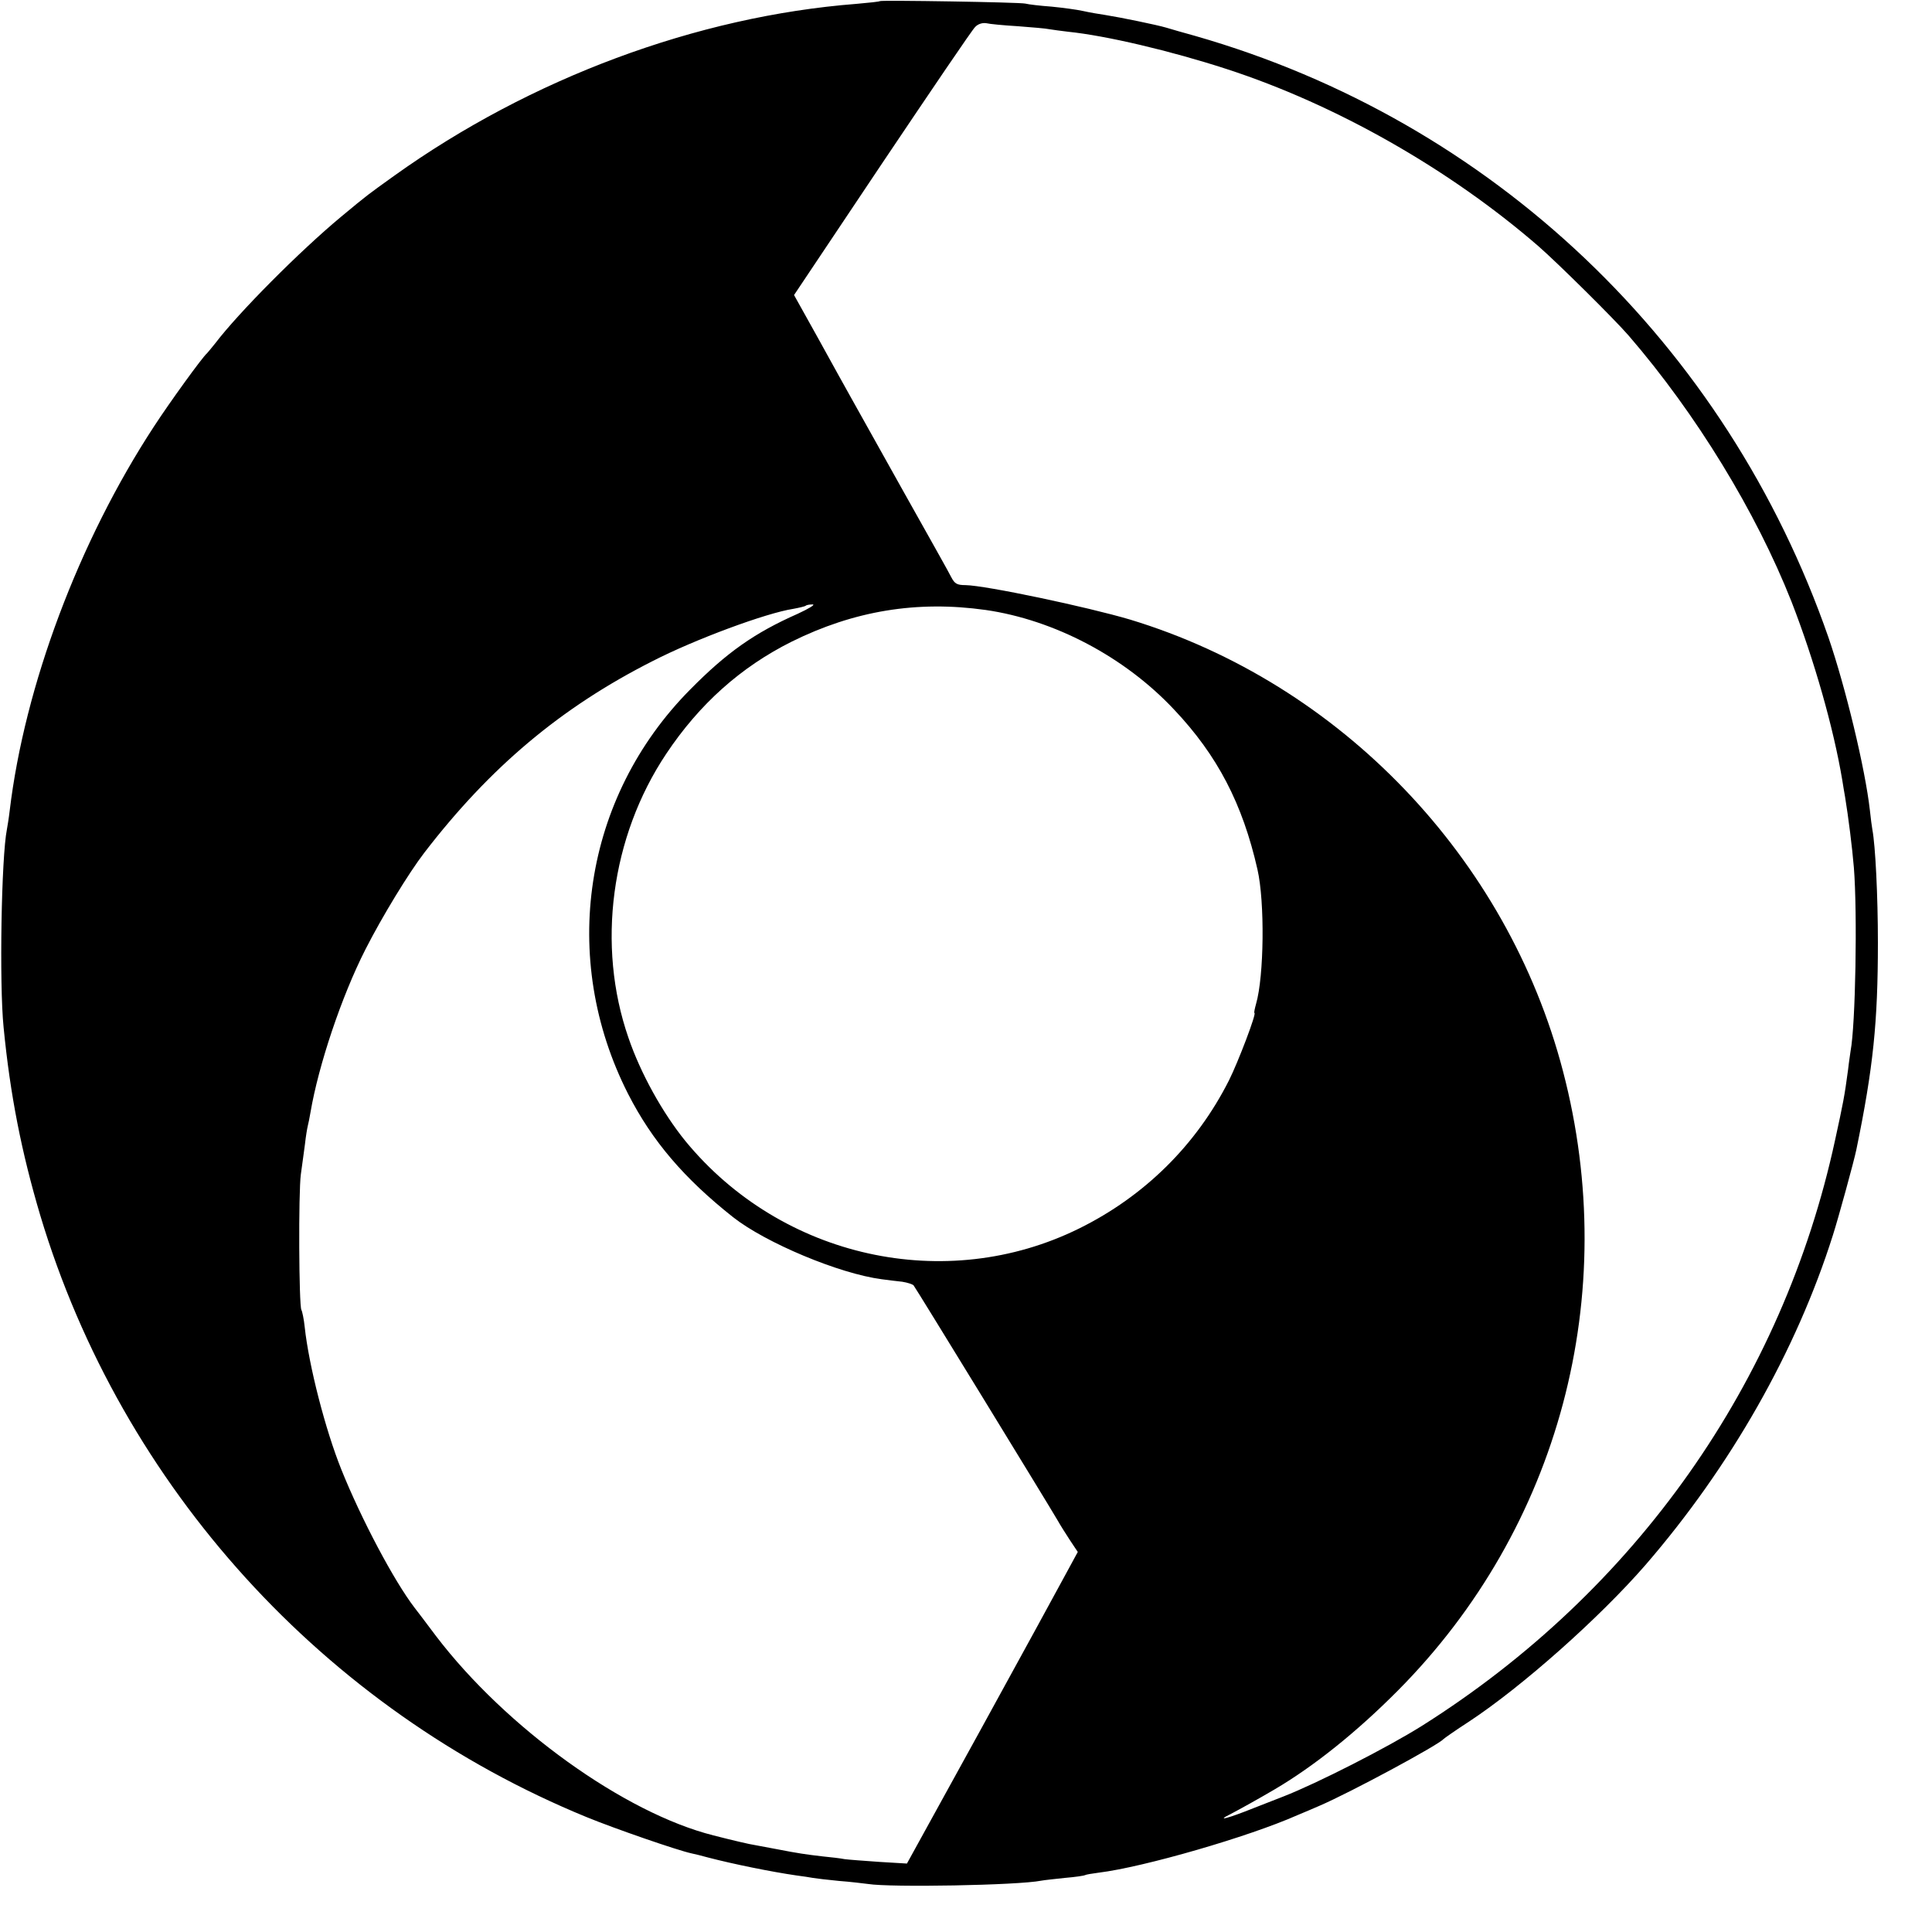
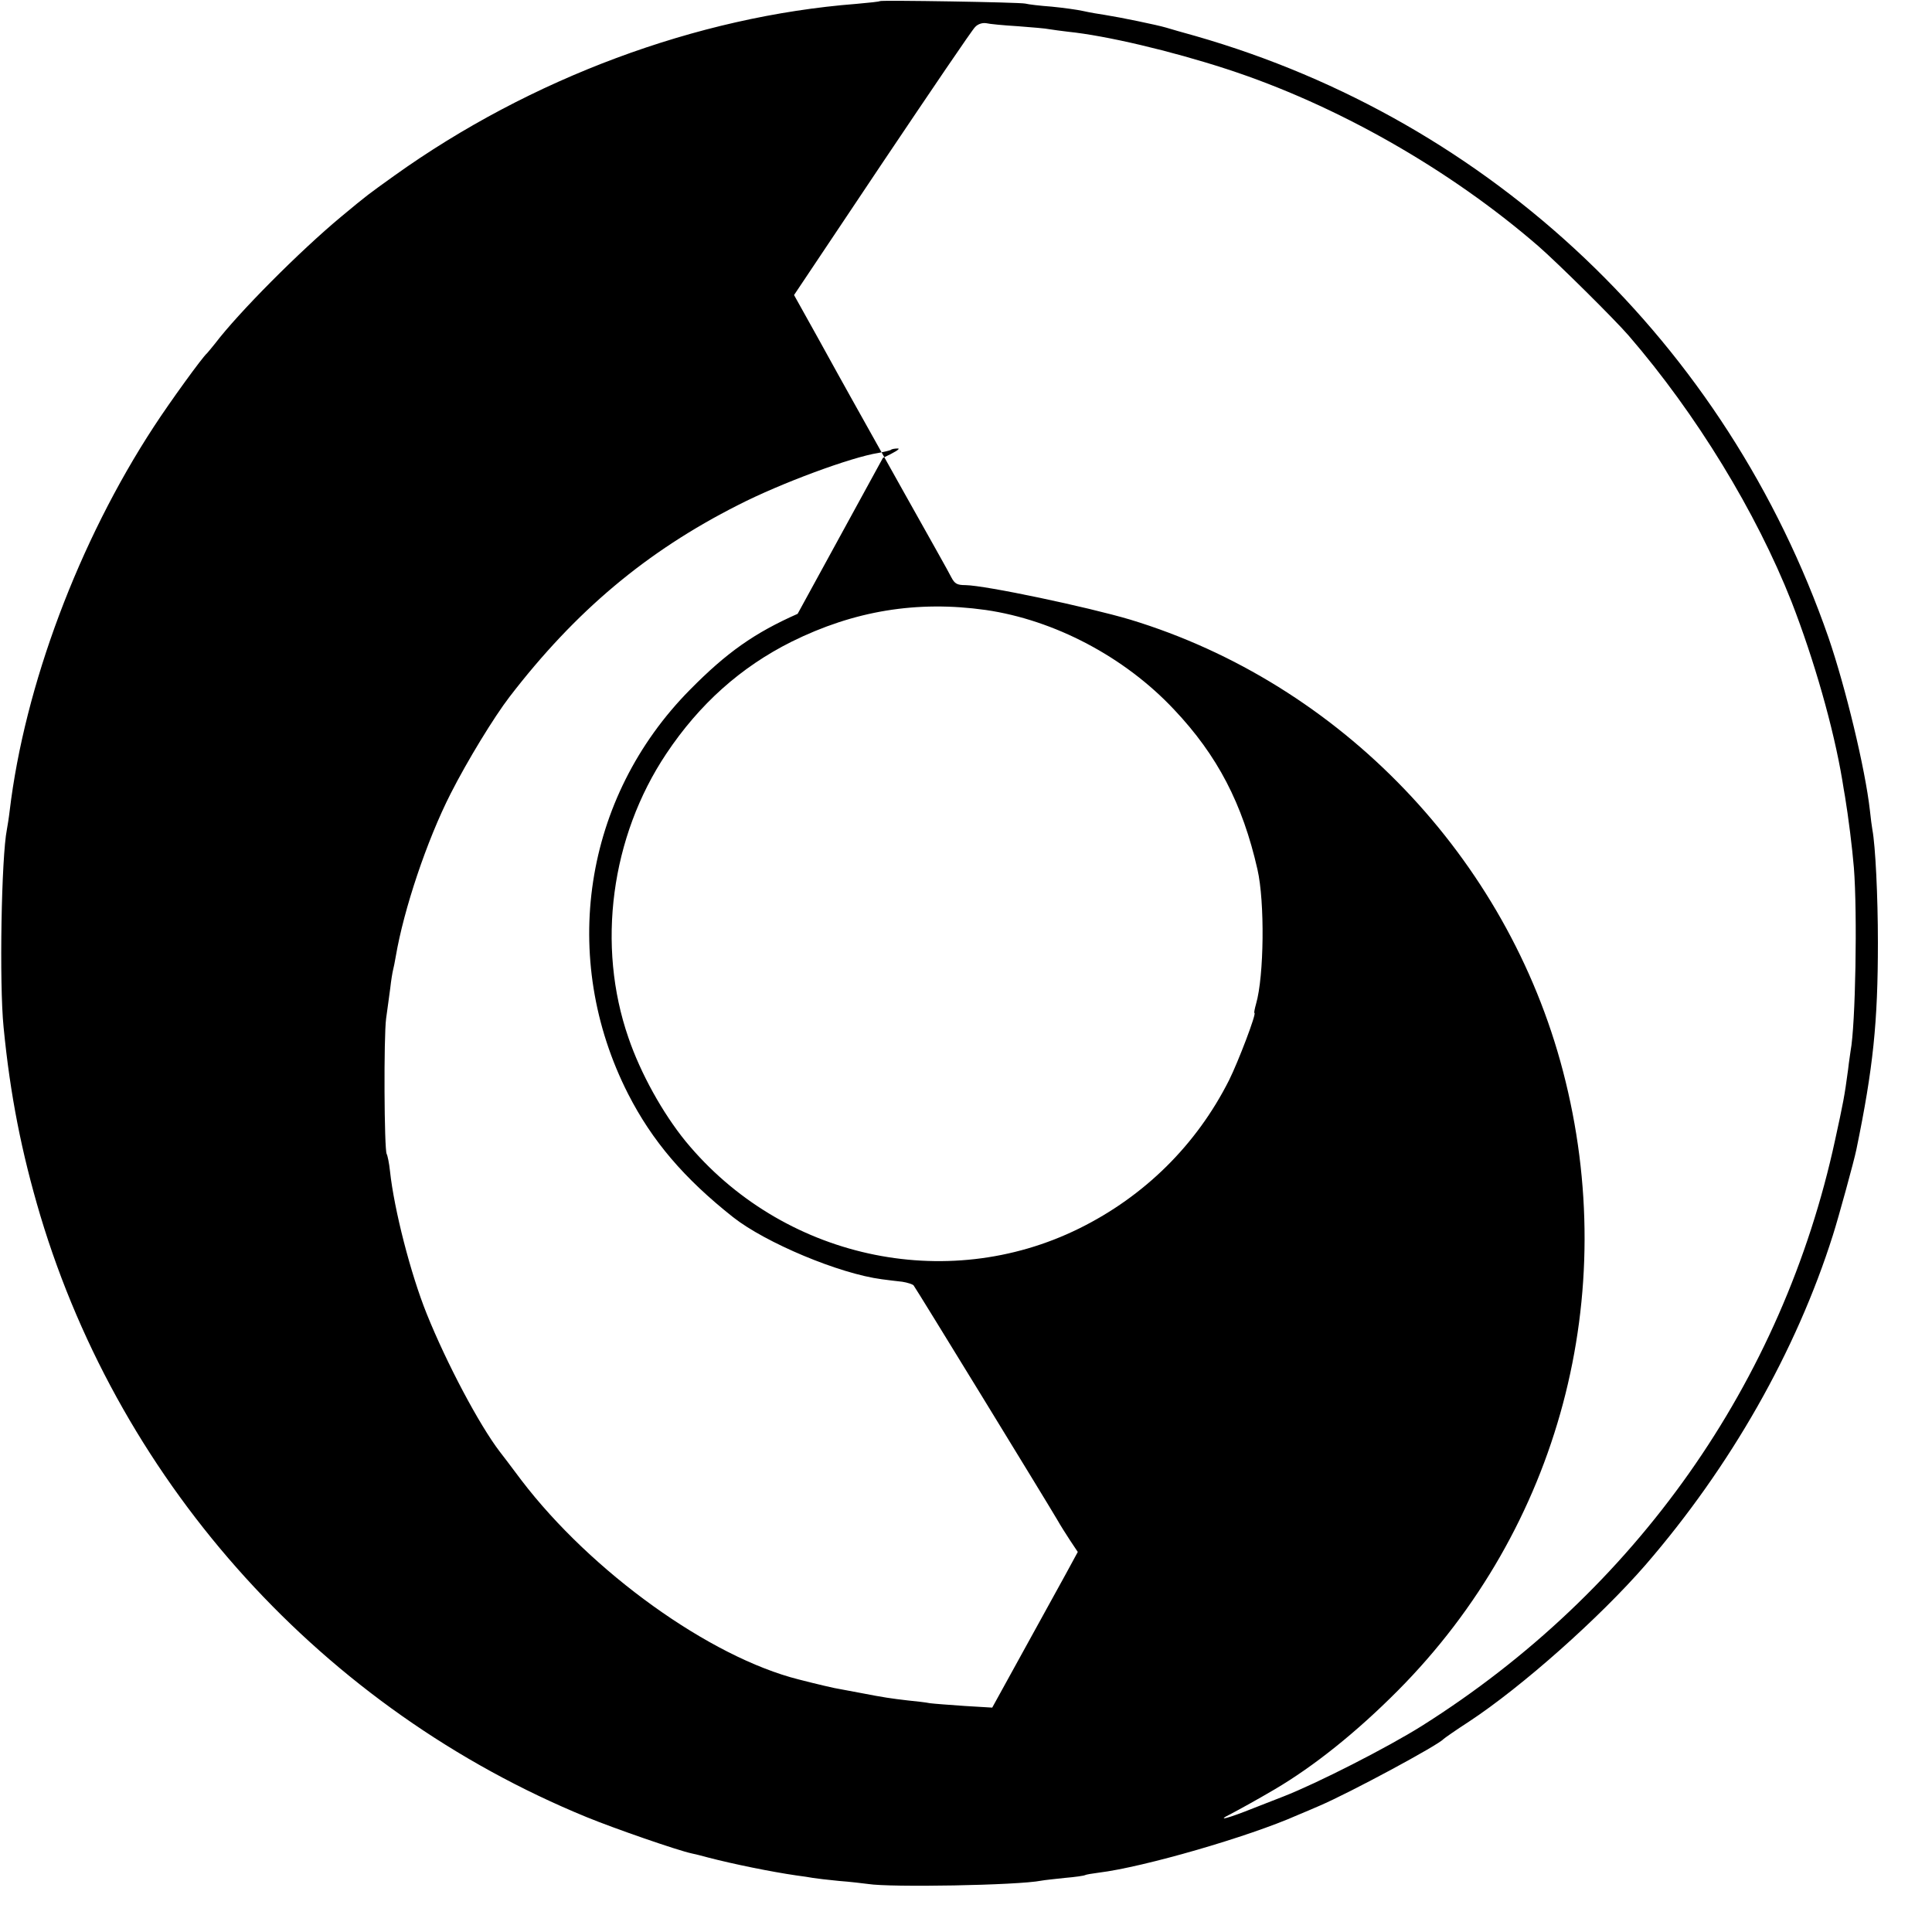
<svg xmlns="http://www.w3.org/2000/svg" version="1.0" width="700pt" height="700pt" viewBox="0 0 700 700" preserveAspectRatio="xMidYMid meet">
  <g transform="translate(0,700) scale(0.1,-0.1)" fill="#000000" stroke="none">
-     <path d="M3188 6996 c-1 -2 -40 -6 -85 -10 -578 -45 -1182 -270 -1675 -623 -96 -69 -93 -66 -193 -149 -150 -125 -370 -346 -456 -459 -13 -16 -26 -32 -29 -35 -16 -13 -134 -176 -192 -265 -273 -417 -469 -941 -523 -1393 -3 -26 -8 -56 -10 -67 -20 -99 -28 -559 -12 -717 24 -246 65 -453 133 -682 295 -983 1028 -1790 1980 -2180 100 -41 328 -120 379 -131 11 -2 38 -9 60 -15 92 -24 230 -52 320 -65 23 -3 50 -7 60 -9 11 -2 54 -7 95 -11 41 -3 89 -9 105 -11 80 -13 543 -5 628 12 10 2 48 6 85 10 37 3 70 8 73 10 3 2 26 6 50 9 163 20 543 130 719 208 25 10 61 26 80 34 112 48 431 220 450 242 3 3 44 32 92 63 193 127 474 377 640 568 307 355 546 774 679 1195 19 59 77 270 85 310 61 296 78 461 78 750 0 168 -9 351 -20 409 -2 10 -6 42 -9 70 -17 151 -88 445 -150 626 -370 1065 -1219 1872 -2295 2180 -41 11 -88 25 -105 30 -34 10 -165 37 -222 46 -21 3 -56 9 -78 14 -22 5 -74 12 -115 16 -41 3 -84 8 -95 11 -22 5 -521 13 -527 9z m500 -91 c51 -4 102 -8 115 -11 12 -2 42 -6 67 -9 137 -14 371 -69 574 -135 397 -129 808 -363 1130 -642 70 -61 276 -265 327 -324 246 -285 462 -640 590 -964 82 -211 152 -456 184 -647 3 -18 7 -45 10 -60 12 -73 26 -184 32 -257 13 -165 6 -570 -12 -664 -1 -9 -6 -39 -9 -67 -13 -98 -18 -122 -47 -255 -190 -879 -723 -1635 -1497 -2123 -124 -78 -379 -208 -502 -256 -47 -18 -94 -37 -105 -41 -97 -39 -144 -51 -85 -22 34 18 94 51 157 88 143 84 298 208 448 359 585 589 810 1434 598 2244 -202 774 -807 1405 -1568 1636 -155 46 -524 124 -597 125 -30 0 -39 5 -51 28 -7 15 -86 155 -174 312 -88 157 -173 310 -190 340 -17 30 -70 126 -118 213 l-88 158 319 477 c176 262 327 485 337 494 10 11 26 16 40 14 12 -3 64 -8 115 -11z m-798 -2129 c-156 -69 -257 -140 -390 -275 -386 -390 -475 -972 -224 -1465 87 -170 202 -305 380 -446 118 -93 385 -205 539 -225 22 -3 55 -7 74 -9 19 -3 37 -9 41 -13 7 -8 486 -790 521 -850 10 -18 31 -51 46 -74 l28 -42 -44 -81 c-24 -45 -163 -299 -309 -565 l-266 -483 -100 6 c-56 4 -112 8 -126 10 -14 3 -50 7 -80 10 -60 7 -88 11 -165 26 -27 5 -63 12 -80 15 -16 2 -84 18 -150 35 -322 81 -751 389 -1005 722 -38 51 -74 98 -78 103 -75 98 -193 321 -265 500 -58 144 -118 377 -133 517 -3 29 -9 57 -12 62 -9 15 -11 425 -2 491 5 33 11 83 15 110 3 28 8 57 10 65 2 8 7 31 10 50 29 170 112 419 199 590 61 120 157 277 213 350 239 311 496 527 828 695 154 79 411 174 509 189 22 4 42 9 45 11 2 3 14 5 25 5 12 0 -13 -15 -54 -34z m681 14 c249 -36 504 -170 683 -361 157 -166 248 -341 302 -579 27 -118 24 -387 -5 -487 -5 -18 -8 -33 -6 -33 9 0 -59 -178 -92 -244 -118 -234 -306 -420 -543 -537 -484 -239 -1078 -107 -1426 316 -83 102 -163 246 -207 375 -116 334 -64 728 137 1029 120 180 270 314 454 406 226 112 454 150 703 115z" />
+     <path d="M3188 6996 c-1 -2 -40 -6 -85 -10 -578 -45 -1182 -270 -1675 -623 -96 -69 -93 -66 -193 -149 -150 -125 -370 -346 -456 -459 -13 -16 -26 -32 -29 -35 -16 -13 -134 -176 -192 -265 -273 -417 -469 -941 -523 -1393 -3 -26 -8 -56 -10 -67 -20 -99 -28 -559 -12 -717 24 -246 65 -453 133 -682 295 -983 1028 -1790 1980 -2180 100 -41 328 -120 379 -131 11 -2 38 -9 60 -15 92 -24 230 -52 320 -65 23 -3 50 -7 60 -9 11 -2 54 -7 95 -11 41 -3 89 -9 105 -11 80 -13 543 -5 628 12 10 2 48 6 85 10 37 3 70 8 73 10 3 2 26 6 50 9 163 20 543 130 719 208 25 10 61 26 80 34 112 48 431 220 450 242 3 3 44 32 92 63 193 127 474 377 640 568 307 355 546 774 679 1195 19 59 77 270 85 310 61 296 78 461 78 750 0 168 -9 351 -20 409 -2 10 -6 42 -9 70 -17 151 -88 445 -150 626 -370 1065 -1219 1872 -2295 2180 -41 11 -88 25 -105 30 -34 10 -165 37 -222 46 -21 3 -56 9 -78 14 -22 5 -74 12 -115 16 -41 3 -84 8 -95 11 -22 5 -521 13 -527 9z m500 -91 c51 -4 102 -8 115 -11 12 -2 42 -6 67 -9 137 -14 371 -69 574 -135 397 -129 808 -363 1130 -642 70 -61 276 -265 327 -324 246 -285 462 -640 590 -964 82 -211 152 -456 184 -647 3 -18 7 -45 10 -60 12 -73 26 -184 32 -257 13 -165 6 -570 -12 -664 -1 -9 -6 -39 -9 -67 -13 -98 -18 -122 -47 -255 -190 -879 -723 -1635 -1497 -2123 -124 -78 -379 -208 -502 -256 -47 -18 -94 -37 -105 -41 -97 -39 -144 -51 -85 -22 34 18 94 51 157 88 143 84 298 208 448 359 585 589 810 1434 598 2244 -202 774 -807 1405 -1568 1636 -155 46 -524 124 -597 125 -30 0 -39 5 -51 28 -7 15 -86 155 -174 312 -88 157 -173 310 -190 340 -17 30 -70 126 -118 213 l-88 158 319 477 c176 262 327 485 337 494 10 11 26 16 40 14 12 -3 64 -8 115 -11z m-798 -2129 c-156 -69 -257 -140 -390 -275 -386 -390 -475 -972 -224 -1465 87 -170 202 -305 380 -446 118 -93 385 -205 539 -225 22 -3 55 -7 74 -9 19 -3 37 -9 41 -13 7 -8 486 -790 521 -850 10 -18 31 -51 46 -74 l28 -42 -44 -81 l-266 -483 -100 6 c-56 4 -112 8 -126 10 -14 3 -50 7 -80 10 -60 7 -88 11 -165 26 -27 5 -63 12 -80 15 -16 2 -84 18 -150 35 -322 81 -751 389 -1005 722 -38 51 -74 98 -78 103 -75 98 -193 321 -265 500 -58 144 -118 377 -133 517 -3 29 -9 57 -12 62 -9 15 -11 425 -2 491 5 33 11 83 15 110 3 28 8 57 10 65 2 8 7 31 10 50 29 170 112 419 199 590 61 120 157 277 213 350 239 311 496 527 828 695 154 79 411 174 509 189 22 4 42 9 45 11 2 3 14 5 25 5 12 0 -13 -15 -54 -34z m681 14 c249 -36 504 -170 683 -361 157 -166 248 -341 302 -579 27 -118 24 -387 -5 -487 -5 -18 -8 -33 -6 -33 9 0 -59 -178 -92 -244 -118 -234 -306 -420 -543 -537 -484 -239 -1078 -107 -1426 316 -83 102 -163 246 -207 375 -116 334 -64 728 137 1029 120 180 270 314 454 406 226 112 454 150 703 115z" />
  </g>
</svg>